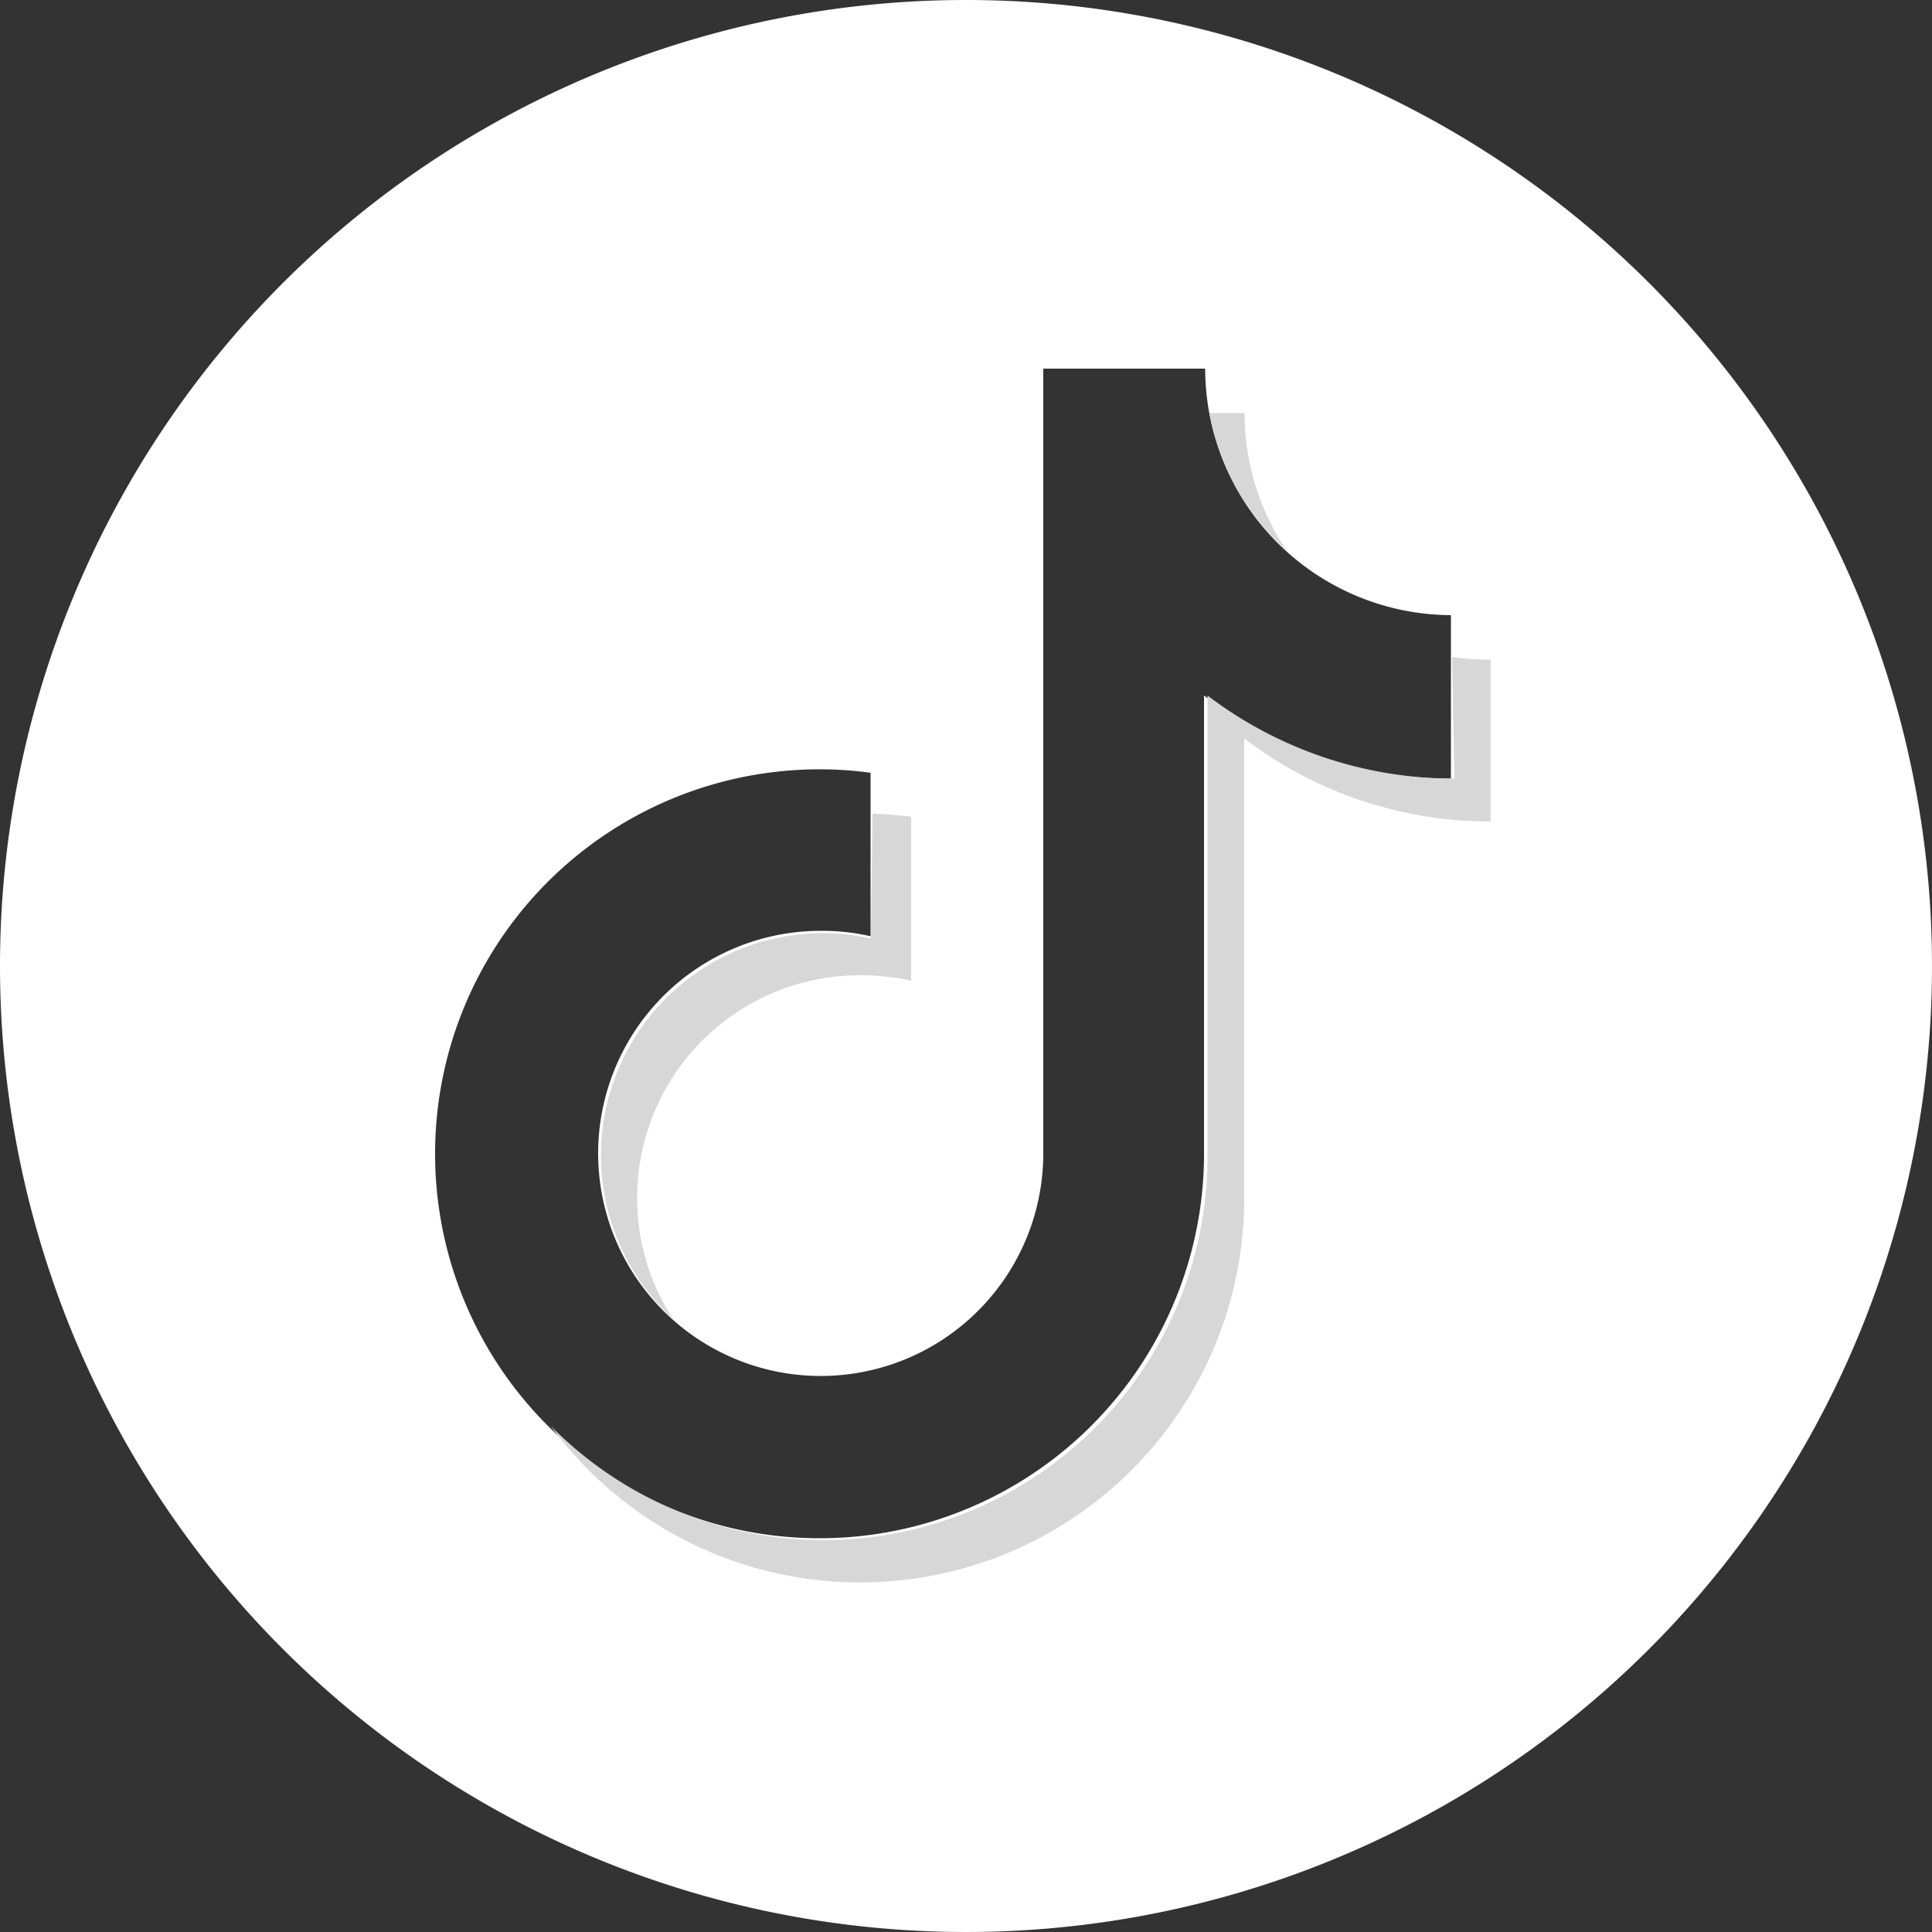
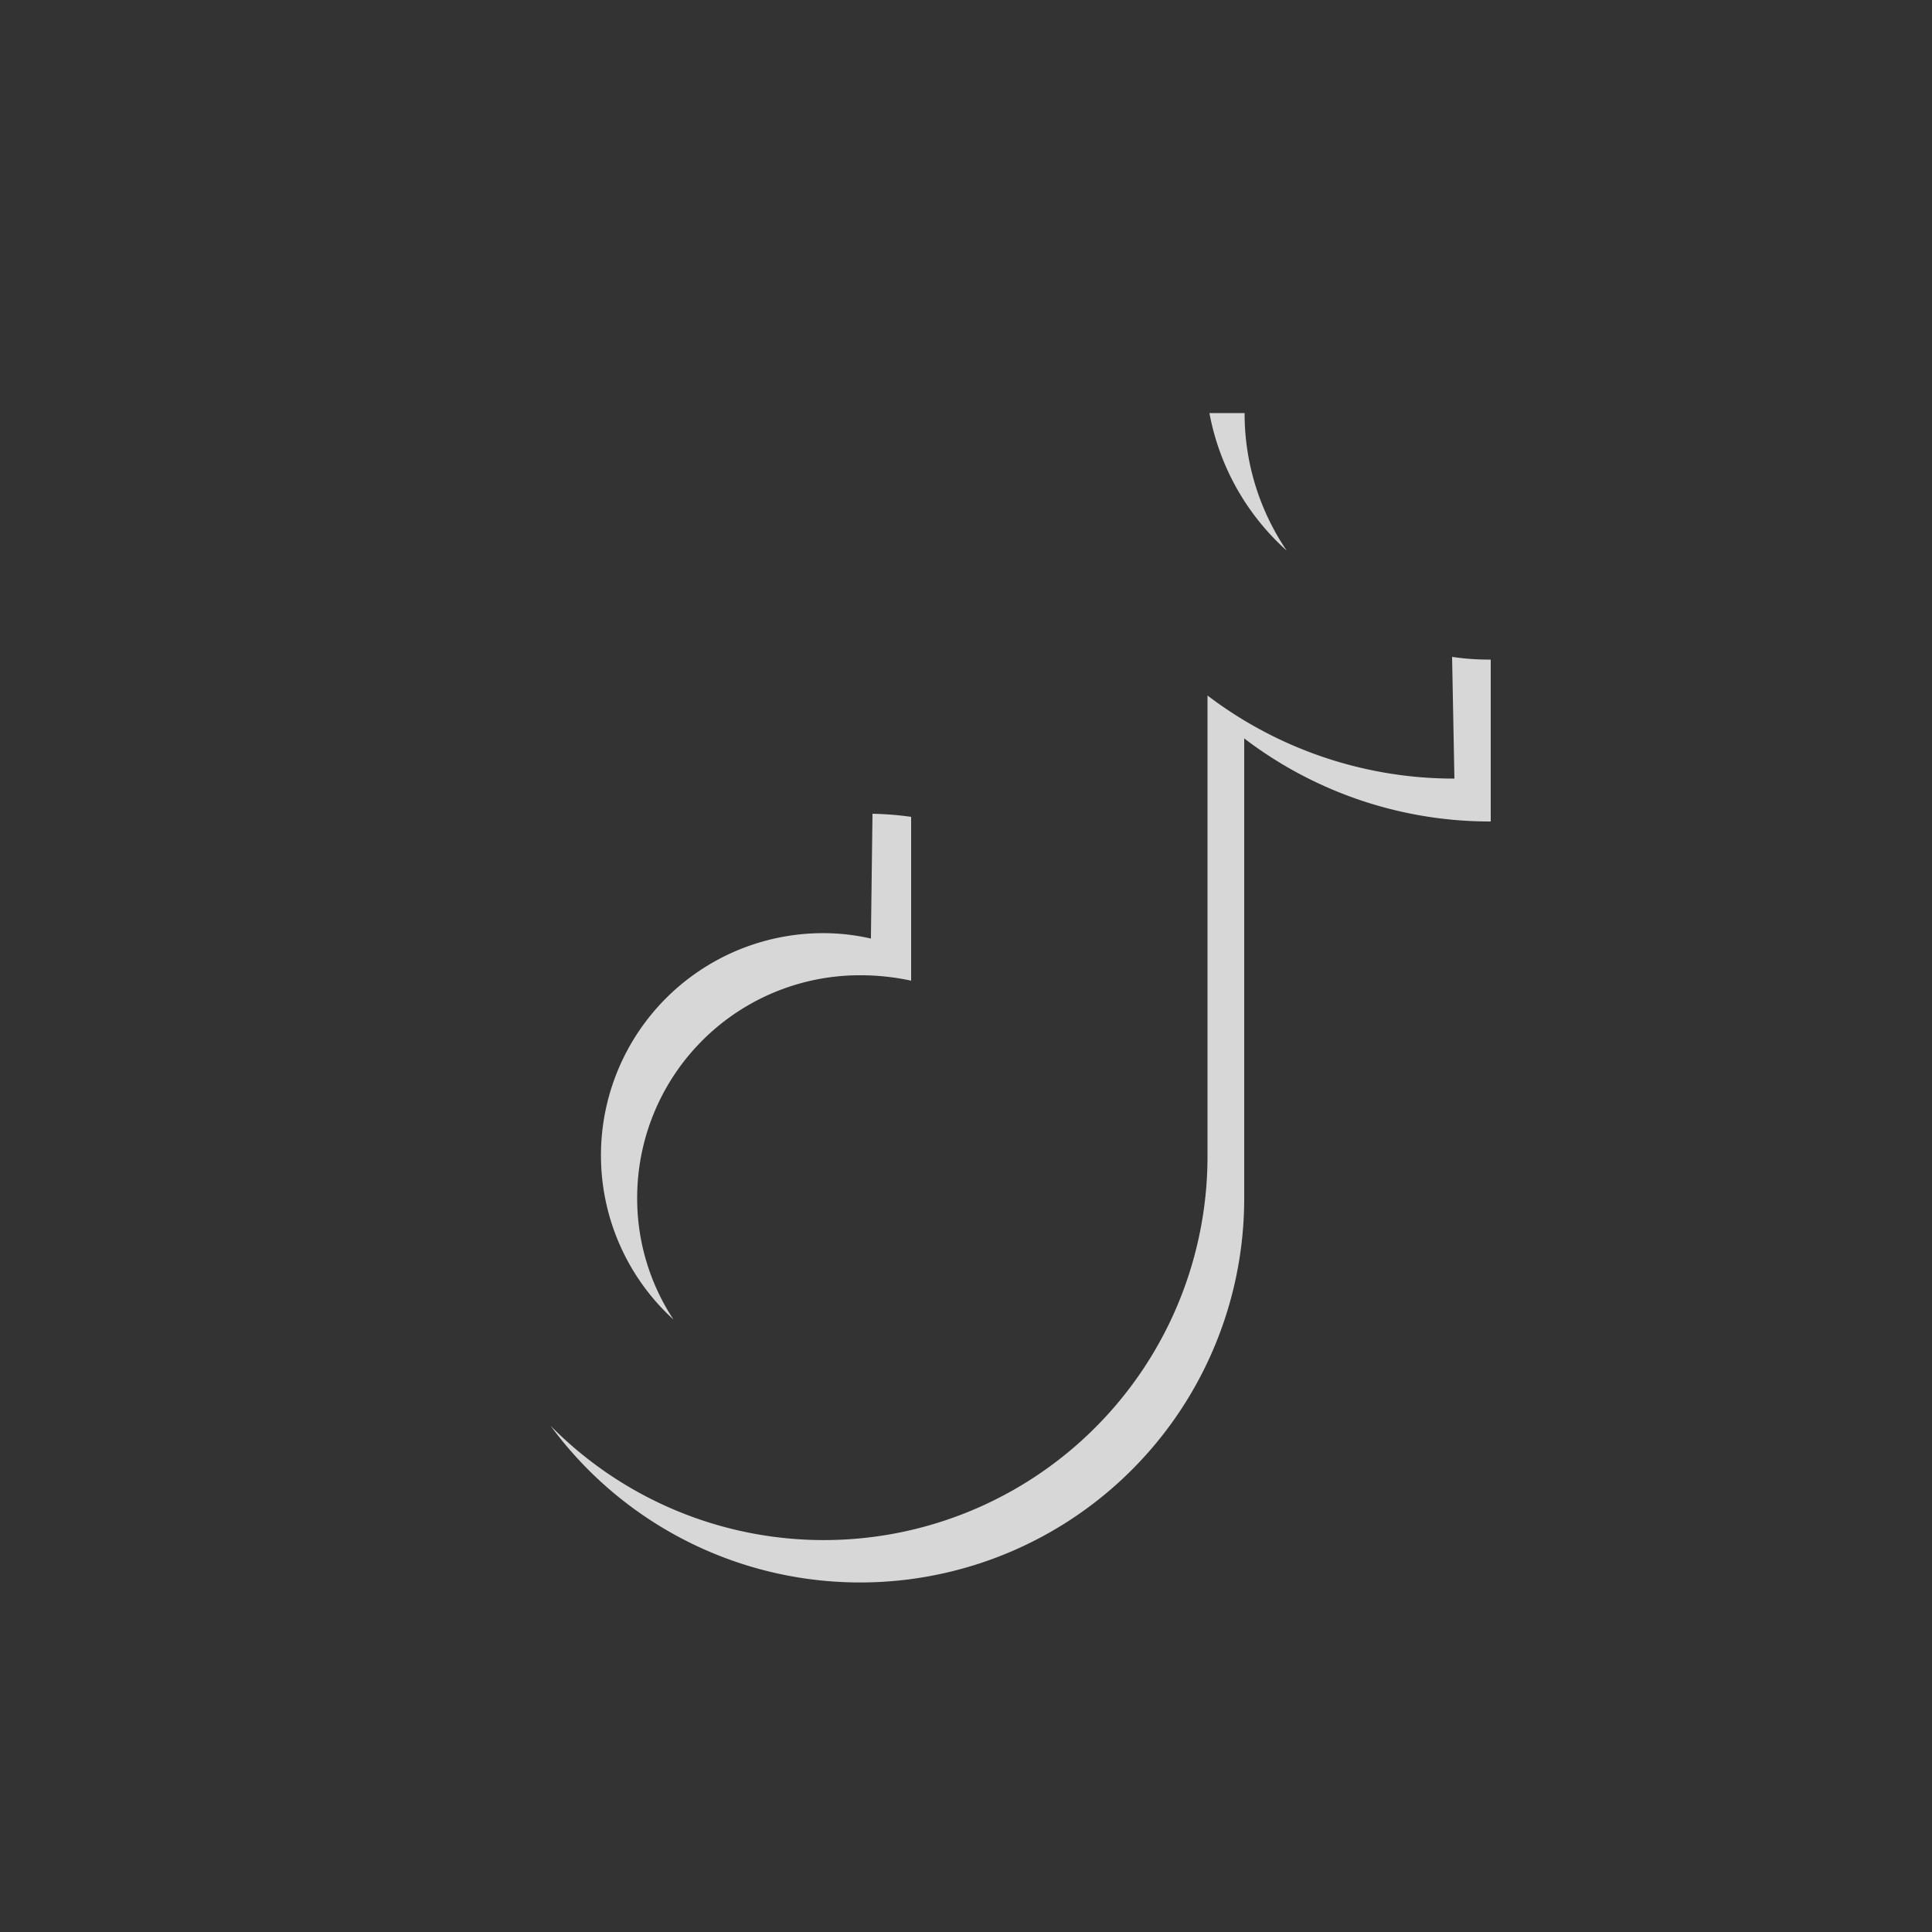
<svg xmlns="http://www.w3.org/2000/svg" id="Layer_1" data-name="Layer 1" viewBox="0 0 50 50">
  <rect x="0" y="0" width="50" height="50" fill="#333333" stroke="none" />
  <defs>
    <style>.cls-1{fill:#fff;}.cls-2{fill:#d7d7d7;}</style>
  </defs>
  <title>Artboard 1</title>
  <g id="Icons_social-media_tik-tok" data-name="Icons/social-media/tik-tok">
-     <path id="Combined-Shape" class="cls-1" d="M25,0A25,25,0,1,1,0,25,25,25,0,0,1,25,0Zm6.19,9.54H27v20.3a5.76,5.76,0,1,1-5.76-5.75,5.54,5.54,0,0,1,1.29.14l0-.08V20a9.5,9.5,0,0,0-1.31-.09,9.95,9.95,0,1,0,9.94,9.94V18a10.53,10.53,0,0,0,6.39,2.15V15.92A6.39,6.39,0,0,1,31.19,9.54Z" />
    <g id="Group-7">
      <path id="Combined-Shape-2" data-name="Combined-Shape" class="cls-2" d="M37.58,17a6.41,6.41,0,0,0,1,.07h0v4.19a10.48,10.48,0,0,1-6.38-2.15h0V31a9.94,9.94,0,0,1-17.95,5.9,9.93,9.93,0,0,0,17-7V18a10.53,10.53,0,0,0,6.39,2.15Zm-15,4.06a8.26,8.26,0,0,1,1,.08h0V25.3l0,.08a6.14,6.14,0,0,0-1.29-.14A5.76,5.76,0,0,0,16.49,31a5.69,5.69,0,0,0,.94,3.15,5.75,5.75,0,0,1,3.82-10,5.54,5.54,0,0,1,1.29.14l0-.08Zm9.63-10.37a6.32,6.32,0,0,0,1.09,3.56,6.33,6.33,0,0,1-2-3.56Z" />
    </g>
  </g>
</svg>